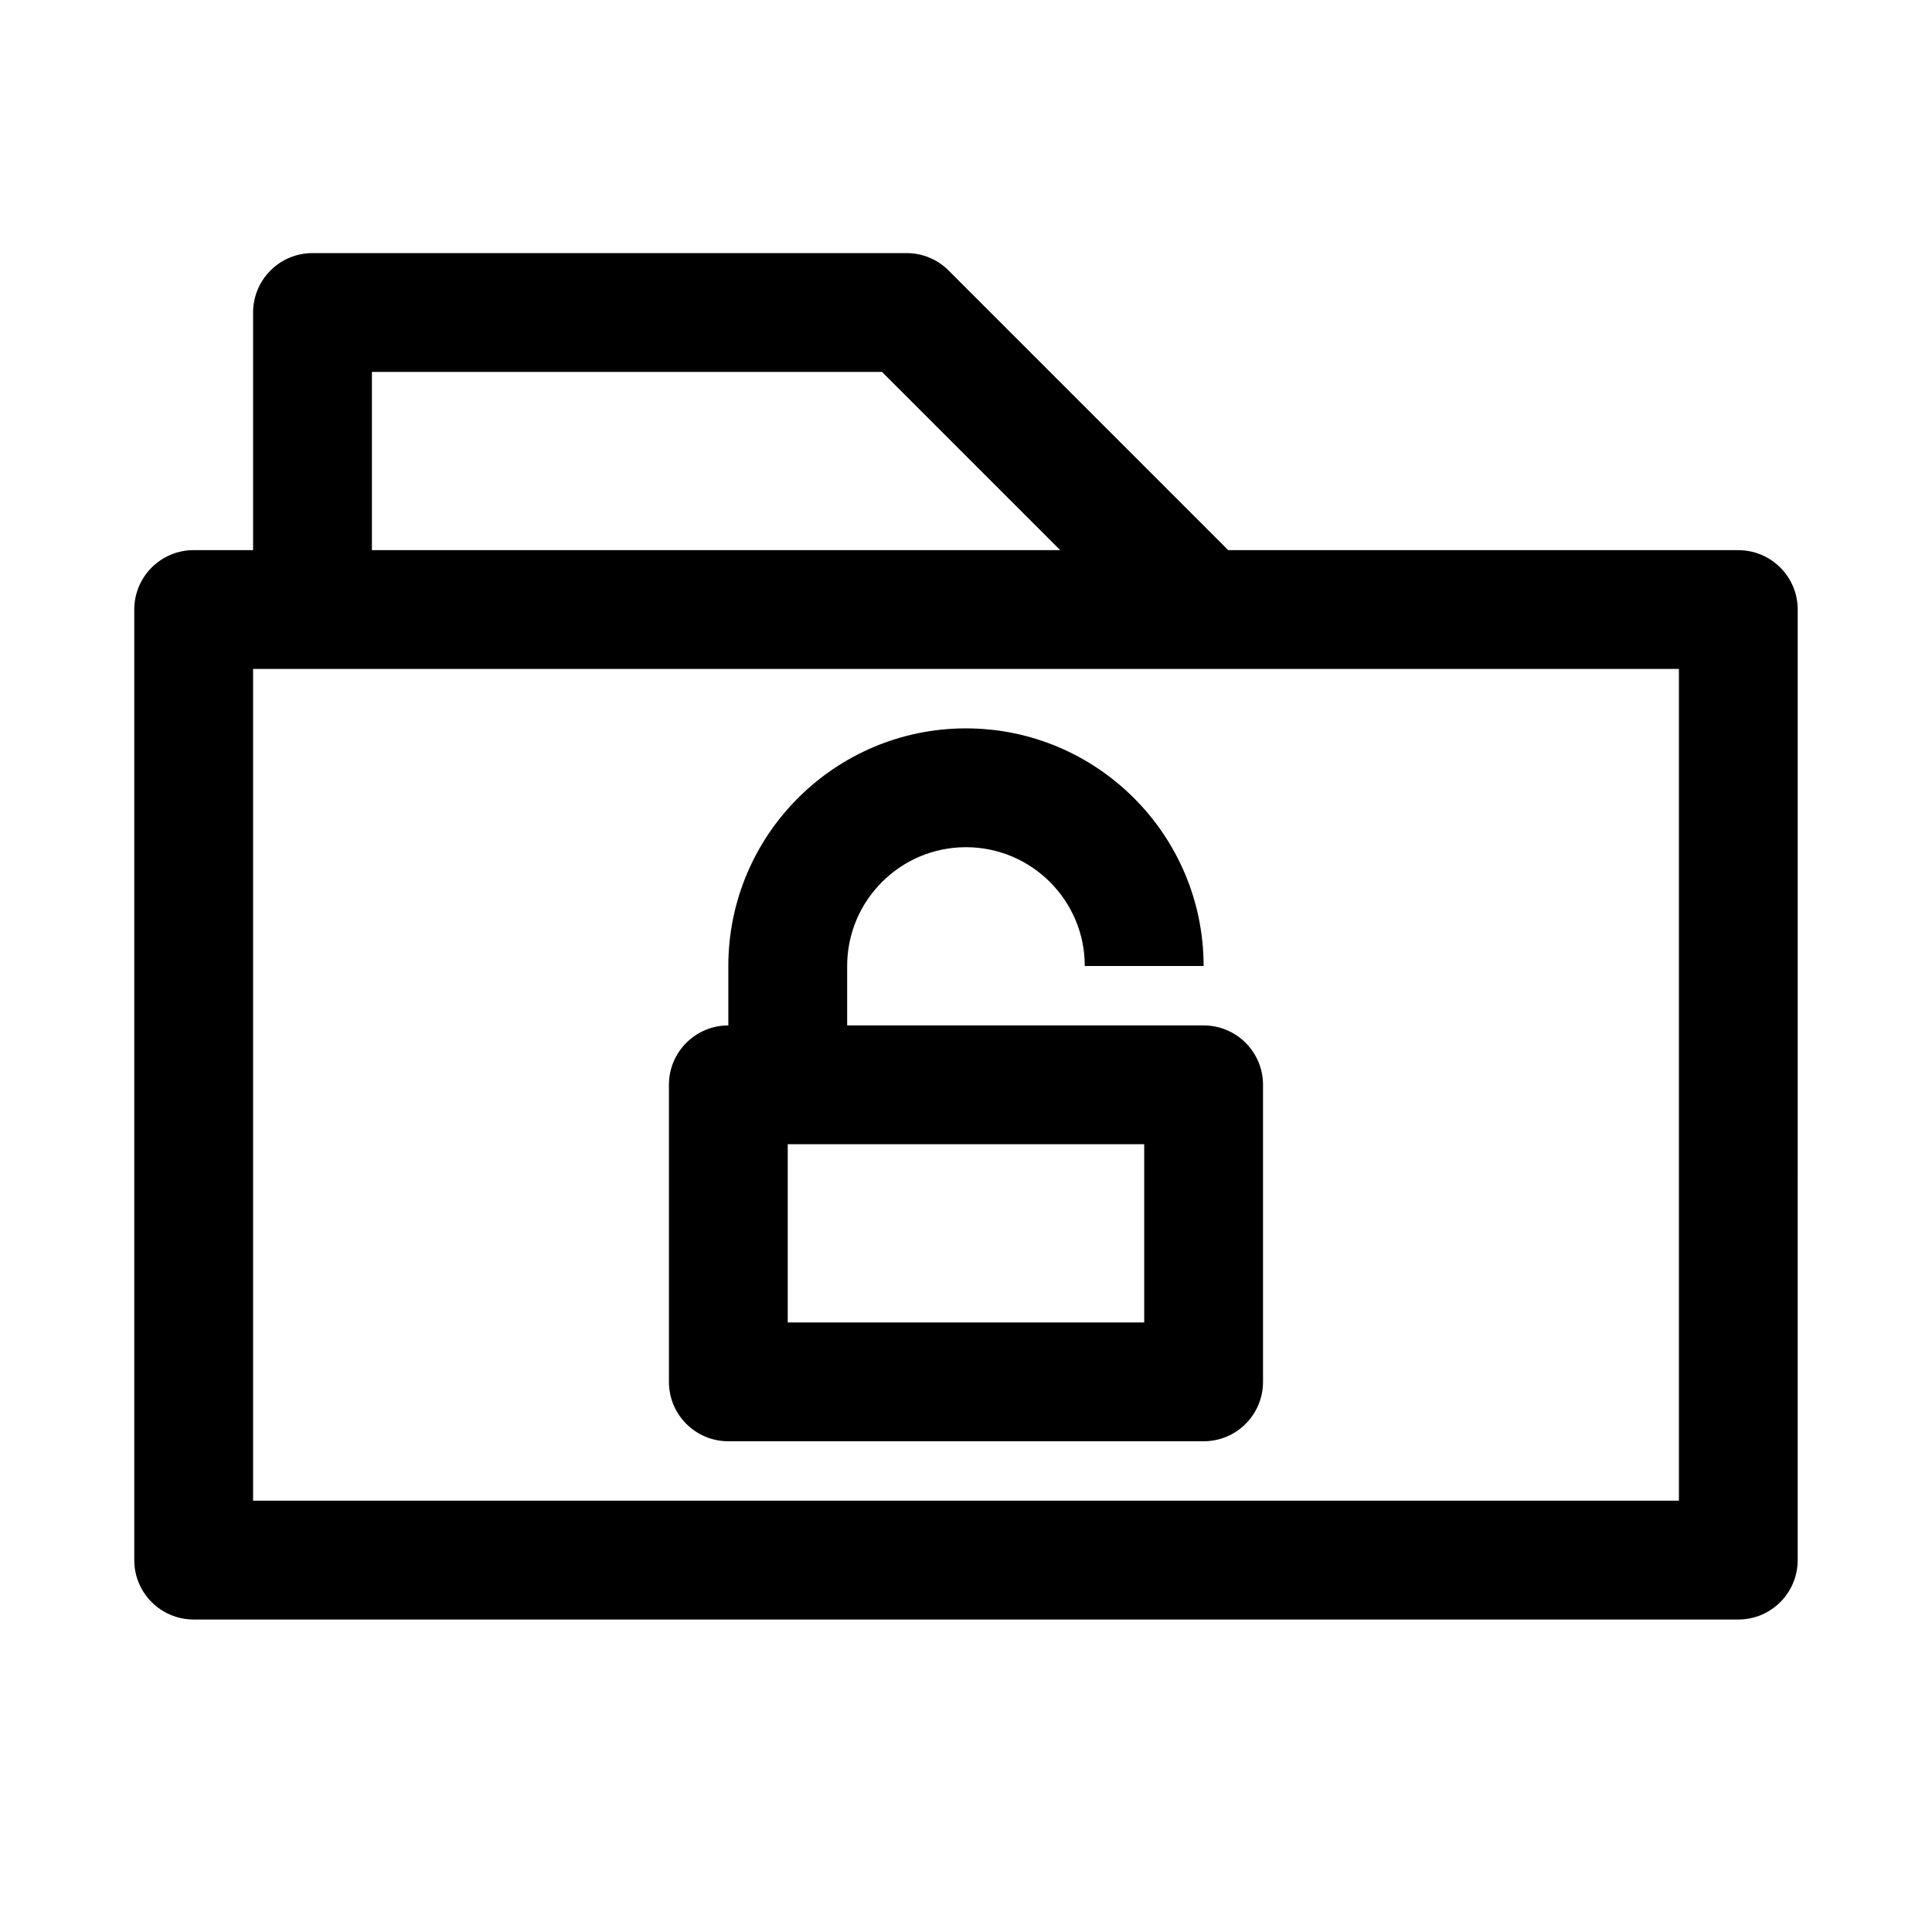
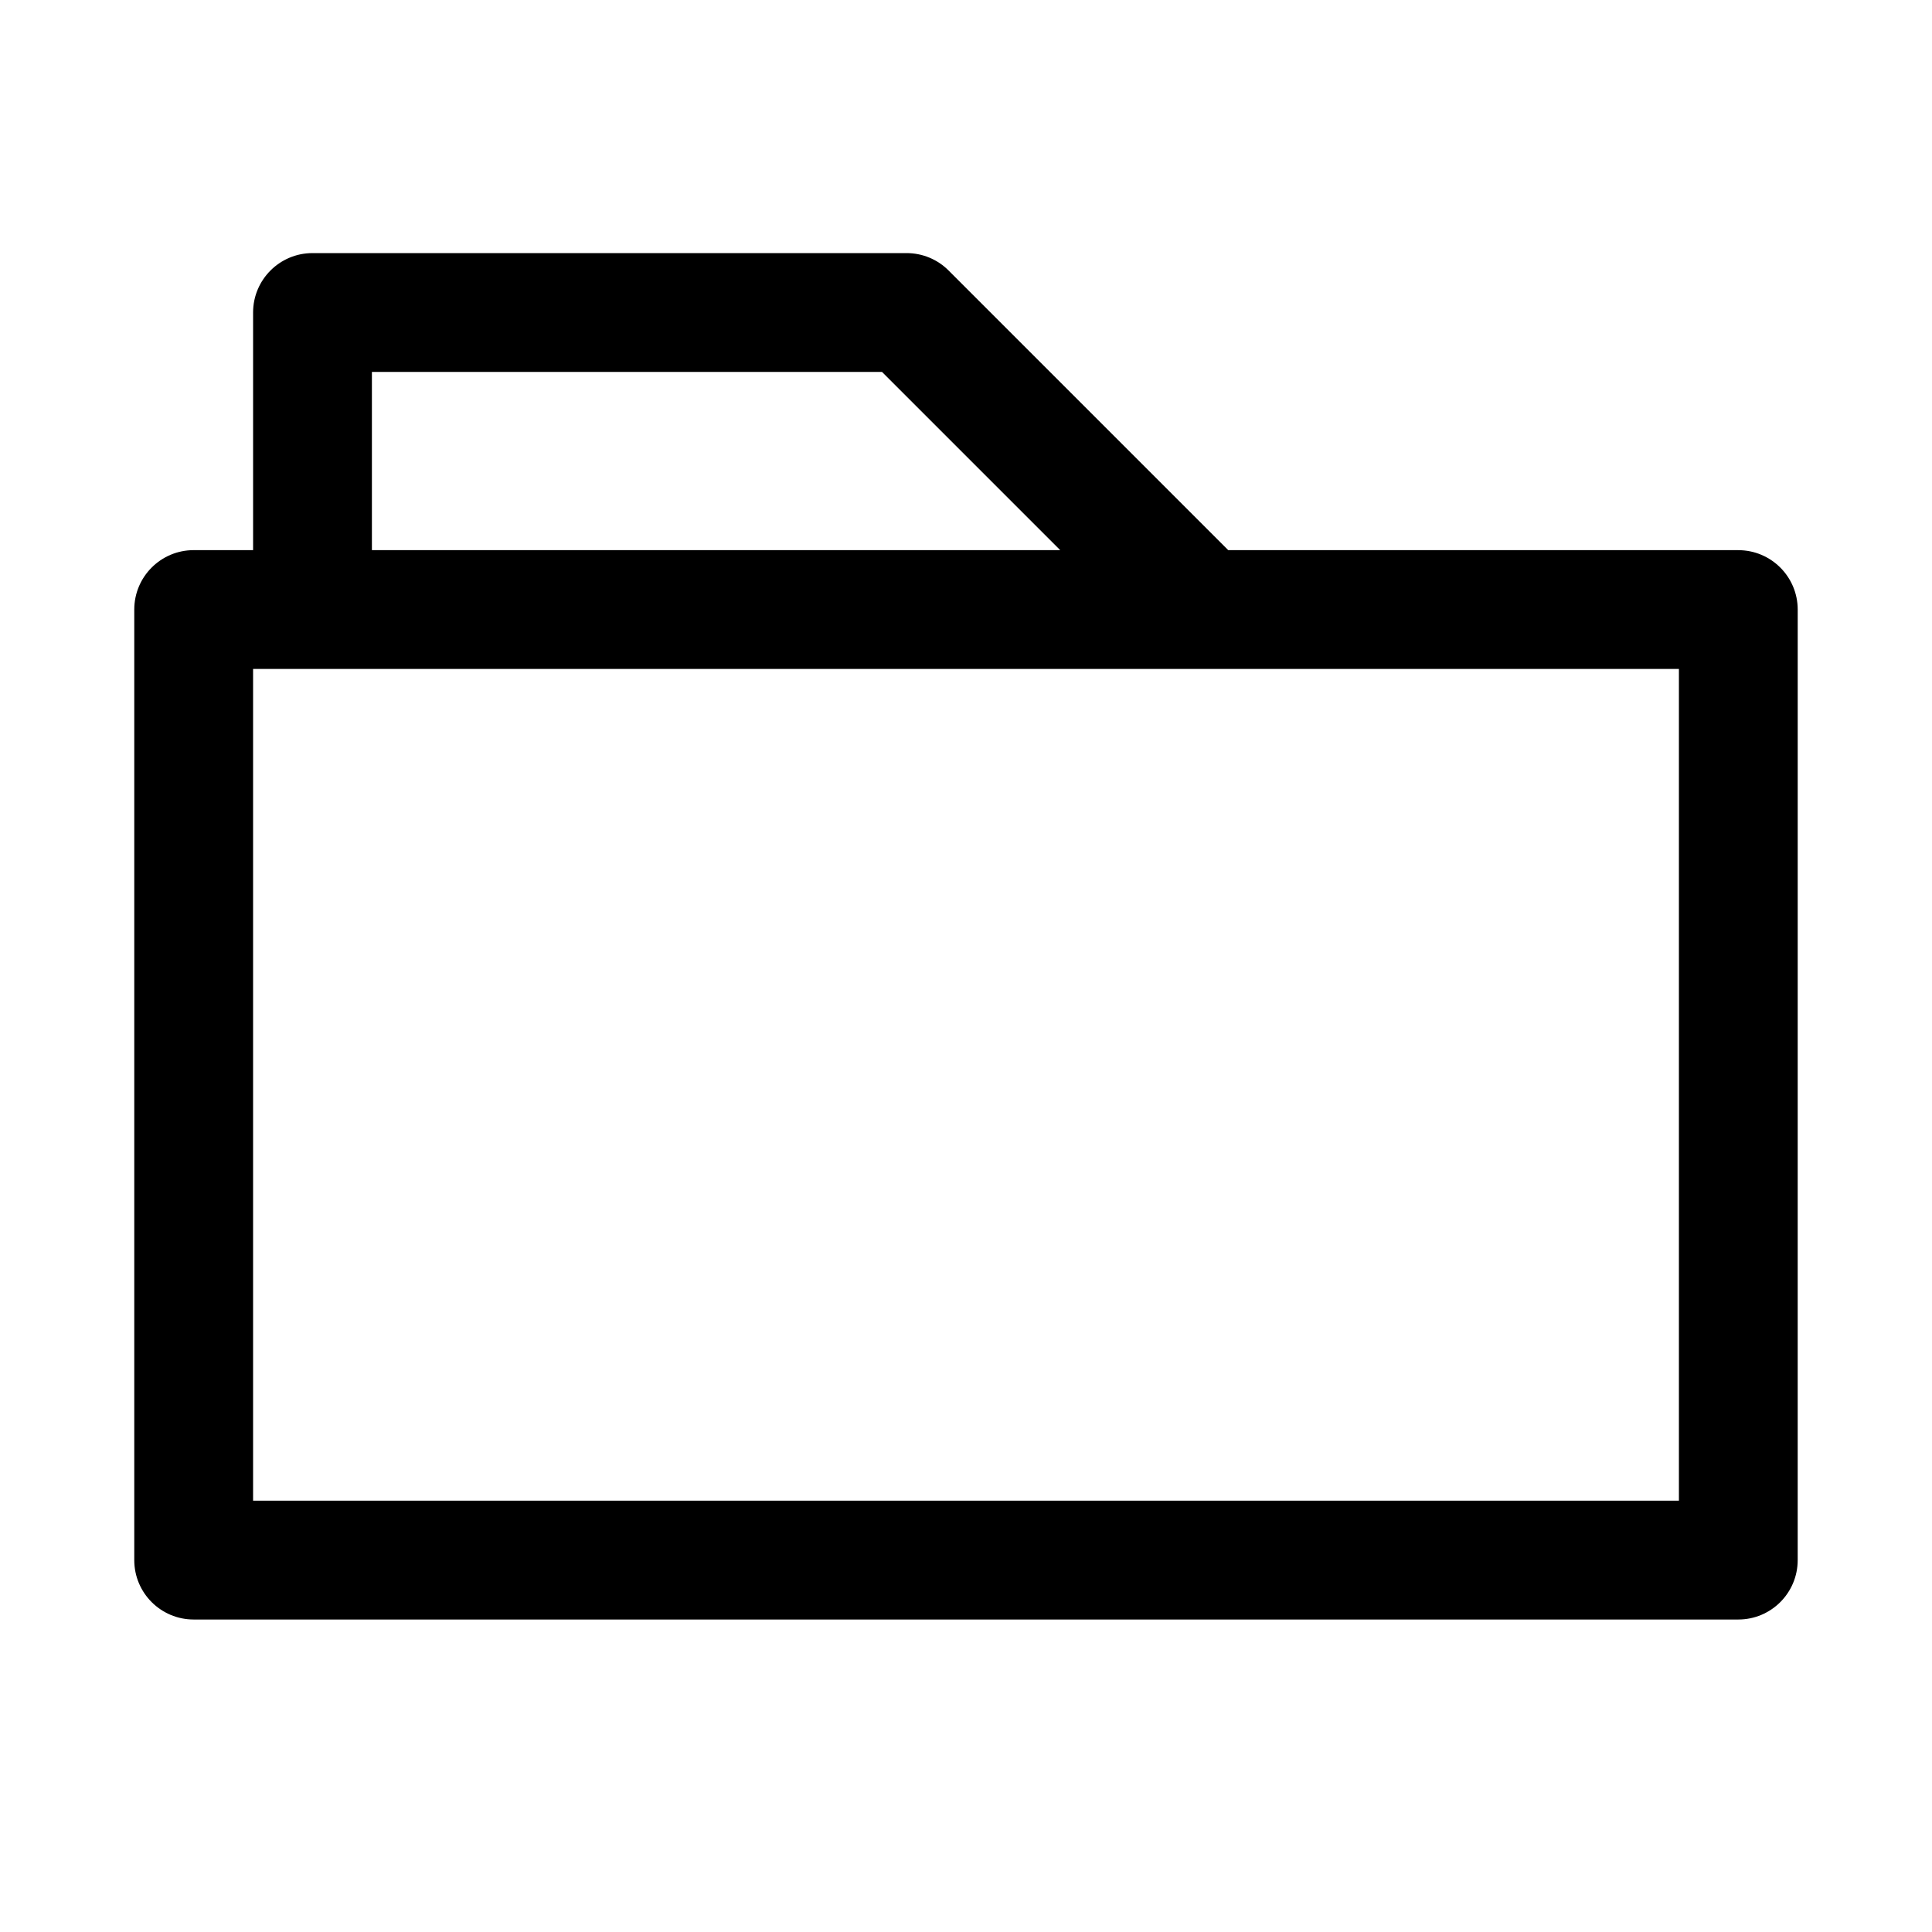
<svg xmlns="http://www.w3.org/2000/svg" fill="#000000" width="800px" height="800px" version="1.1" viewBox="144 144 512 512">
  <g>
    <path d="m604.67 289.79h-135.18l-74.105-74.105c-2.945-2.961-6.961-4.613-11.133-4.613h-157.44c-8.688 0-15.742 7.055-15.742 15.742v62.977h-15.746c-8.691 0-15.742 7.055-15.742 15.742v251.91c0 8.707 7.055 15.742 15.742 15.742h409.34c8.691 0 15.742-7.039 15.742-15.742l0.004-251.9c0-8.691-7.051-15.746-15.742-15.746zm-362.11-47.23h135.18l47.23 47.23h-182.41zm346.37 299.14h-377.86v-220.42h377.86z" />
-     <path d="m337.02 525.95h125.95c8.691 0 15.742-7.039 15.742-15.742v-78.719c0-8.707-7.055-15.742-15.742-15.742h-94.465v-15.742c0-17.367 14.121-31.488 31.488-31.488s31.488 14.121 31.488 31.488h31.488c0-34.73-28.246-62.977-62.977-62.977s-62.977 28.246-62.977 62.977v15.742c-8.691 0-15.742 7.039-15.742 15.742v78.719c-0.004 8.707 7.051 15.742 15.742 15.742zm15.742-78.719h94.465v47.23h-94.465z" />
  </g>
</svg>